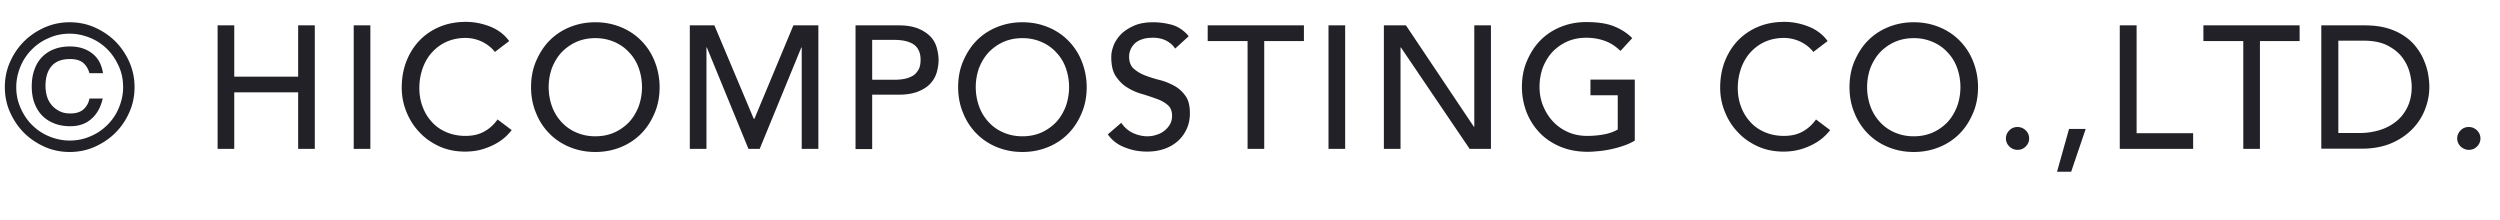
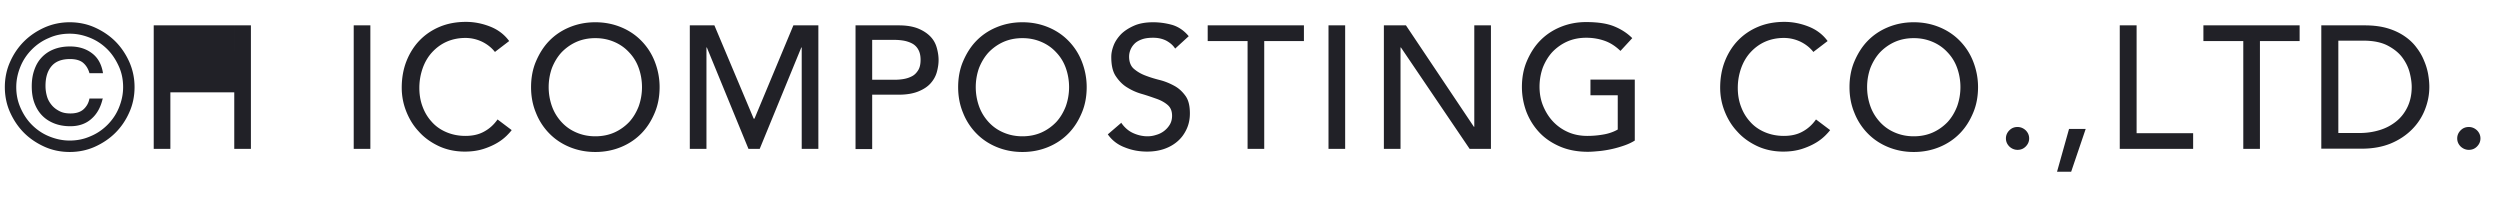
<svg xmlns="http://www.w3.org/2000/svg" id="_レイヤー_2" data-name="レイヤー 2" viewBox="0 0 129.13 11.37">
  <defs>
    <style>.cls-1{fill:#212127}</style>
  </defs>
  <g id="_レイヤー_1-2" data-name="レイヤー 1">
-     <path class="cls-1" d="M.25 4.5c0-.46.09-.9.27-1.3.18-.41.42-.76.72-1.06.3-.3.66-.54 1.06-.72.41-.18.84-.27 1.3-.27s.9.09 1.3.27.76.42 1.06.72c.3.3.54.66.72 1.06.18.41.27.84.27 1.3s-.09.9-.27 1.3c-.18.41-.42.76-.72 1.06-.3.3-.66.54-1.06.72s-.84.27-1.3.27-.9-.09-1.3-.27c-.4-.18-.76-.42-1.06-.72C.94 6.56.7 6.2.52 5.8.34 5.4.25 4.96.25 4.5zm.59 0c0 .38.07.73.22 1.07s.34.63.59.88.54.45.88.59c.34.14.69.22 1.07.22s.73-.07 1.07-.22c.34-.14.63-.34.88-.59s.45-.54.59-.88.22-.69.22-1.07-.07-.74-.22-1.07-.34-.63-.59-.88-.54-.45-.88-.59c-.34-.14-.69-.22-1.07-.22s-.74.07-1.07.22c-.34.14-.63.34-.88.59s-.45.54-.59.88-.22.69-.22 1.07zm4.46.61c-.1.43-.29.78-.58 1.03-.29.26-.66.38-1.09.38-.31 0-.59-.05-.84-.15s-.46-.24-.63-.42c-.17-.18-.3-.4-.39-.65-.09-.25-.13-.53-.13-.84s.04-.58.13-.84.21-.47.38-.65c.17-.18.37-.32.62-.42.25-.1.53-.15.85-.15.45 0 .83.12 1.13.35.31.23.5.58.57 1.03h-.7c-.06-.22-.17-.4-.32-.53s-.38-.2-.68-.2c-.43 0-.75.12-.96.37s-.31.58-.31 1.02c0 .2.03.38.08.55s.14.32.25.45.25.23.41.31c.16.08.34.11.55.11.29 0 .51-.07.67-.21a.97.97 0 00.31-.56h.7zM11.24 1.31h.86v2.65h3.3V1.31h.86v6.38h-.86V4.77h-3.3v2.92h-.86V1.31zM18.27 1.31h.86v6.38h-.86V1.31zM25.57 2.69c-.18-.23-.41-.41-.68-.54-.28-.13-.56-.19-.85-.19-.36 0-.69.07-.98.2s-.54.32-.75.55c-.21.23-.37.51-.48.82-.11.32-.17.65-.17 1.01 0 .34.05.65.16.95.11.3.26.56.47.79.2.23.45.41.75.54s.63.2 1 .2.69-.07.96-.22c.28-.15.51-.36.7-.63l.73.55c-.05.07-.13.16-.25.28a2.5 2.5 0 01-.48.37c-.2.12-.44.23-.72.32-.28.09-.6.14-.97.14-.5 0-.96-.1-1.36-.29-.4-.19-.75-.44-1.03-.76-.29-.31-.5-.67-.65-1.06s-.22-.79-.22-1.19c0-.49.08-.95.24-1.36s.39-.78.68-1.08.64-.54 1.05-.71.86-.25 1.35-.25c.42 0 .83.08 1.24.24.41.16.74.41.99.75l-.72.55zM30.75 7.85c-.49 0-.93-.09-1.34-.26s-.76-.41-1.05-.71-.52-.65-.68-1.06c-.17-.41-.25-.85-.25-1.32s.08-.92.25-1.32.39-.76.68-1.06c.29-.3.64-.54 1.05-.71s.85-.26 1.34-.26.93.09 1.34.26c.41.17.76.41 1.05.71.29.3.52.65.68 1.06s.25.85.25 1.32-.08.92-.25 1.32c-.17.41-.39.76-.68 1.06s-.64.54-1.05.71c-.41.17-.85.26-1.34.26zm0-.81c.37 0 .7-.07.99-.2s.55-.32.76-.54c.21-.23.37-.5.49-.81.11-.31.17-.64.17-.99s-.06-.68-.17-.99c-.11-.31-.28-.58-.49-.8-.21-.23-.46-.41-.76-.54s-.62-.2-.99-.2-.7.07-.99.2-.55.32-.76.54c-.21.23-.37.5-.49.8-.11.31-.17.64-.17.99s.06.68.17.99c.11.31.28.58.49.81.21.23.46.41.76.54s.62.2.99.2zM35.61 1.31h1.29l2.03 4.82h.04l2.01-4.82h1.29v6.38h-.86V2.45h-.02l-2.15 5.24h-.58l-2.15-5.24h-.02v5.24h-.86V1.31zM44.19 1.31h2.24c.41 0 .74.06 1.01.17.26.11.47.25.63.42s.26.36.32.58.09.42.09.62-.03.4-.09.62-.17.41-.32.58-.36.31-.63.42-.6.17-1.01.17h-1.38V7.7h-.86V1.31zm.86 2.81h1.13c.17 0 .33-.01.5-.04s.31-.08.44-.15.23-.18.31-.31.12-.31.12-.53-.04-.39-.12-.53a.77.77 0 00-.31-.31c-.13-.07-.28-.12-.44-.15a2.81 2.81 0 00-.5-.04h-1.13v2.05zM52.81 7.85c-.49 0-.93-.09-1.34-.26s-.76-.41-1.05-.71-.52-.65-.68-1.06c-.17-.41-.25-.85-.25-1.32s.08-.92.25-1.32.39-.76.68-1.06c.29-.3.64-.54 1.05-.71s.85-.26 1.34-.26.93.09 1.34.26c.41.17.76.41 1.05.71.29.3.52.65.68 1.06s.25.85.25 1.32-.08.92-.25 1.32c-.17.41-.39.76-.68 1.06s-.64.54-1.05.71c-.41.17-.85.26-1.34.26zm0-.81c.37 0 .7-.07.99-.2s.55-.32.76-.54c.21-.23.37-.5.49-.81.11-.31.17-.64.17-.99s-.06-.68-.17-.99c-.11-.31-.28-.58-.49-.8-.21-.23-.46-.41-.76-.54s-.62-.2-.99-.2-.7.07-.99.2-.55.32-.76.54c-.21.23-.37.5-.49.8-.11.31-.17.64-.17.99s.06.68.17.99c.11.31.28.58.49.81.21.23.46.41.76.54s.62.2.99.2zM57.92 6.35c.16.23.36.41.6.52.24.11.49.17.75.17.14 0 .29-.02.44-.07a1.184 1.184 0 00.71-.53c.08-.13.12-.29.12-.46 0-.25-.08-.43-.23-.56s-.35-.24-.58-.32-.48-.17-.76-.25-.52-.19-.76-.34c-.23-.14-.42-.34-.58-.58-.16-.24-.23-.57-.23-.99 0-.19.04-.38.12-.59.08-.21.21-.4.38-.58.17-.17.4-.32.67-.44s.6-.18.99-.18c.35 0 .68.05 1 .14.32.1.6.29.84.58l-.7.64c-.11-.17-.26-.3-.46-.41-.2-.1-.42-.15-.68-.15s-.44.03-.6.09c-.16.06-.29.14-.38.24a.948.948 0 00-.26.64c0 .27.08.48.23.62.16.14.35.26.58.35s.48.17.76.24.52.17.76.3.42.3.58.52c.16.22.23.52.23.91 0 .31-.06.58-.18.83s-.27.45-.47.62c-.2.17-.43.3-.7.39-.27.09-.56.13-.86.13-.41 0-.79-.07-1.16-.22-.37-.14-.66-.37-.87-.67l.71-.61zM64.43 2.12h-2.05v-.81h4.97v.81H65.3v5.57h-.86V2.12zM68.62 1.31h.86v6.38h-.86V1.31zM71.49 1.31h1.13l3.51 5.24h.02V1.31h.86v6.38h-1.1l-3.55-5.24h-.02v5.24h-.86V1.31zM84.44 4.12v3.14c-.16.1-.33.18-.53.25a5.61 5.61 0 01-1.27.29c-.22.02-.42.04-.62.04-.54 0-1.02-.09-1.44-.27-.42-.18-.78-.42-1.07-.73-.29-.31-.51-.66-.67-1.07-.15-.41-.23-.83-.23-1.28 0-.47.08-.92.25-1.32s.39-.76.68-1.06c.29-.3.64-.54 1.05-.71.41-.17.85-.26 1.34-.26.59 0 1.07.07 1.44.22s.68.35.94.61l-.61.66c-.26-.25-.54-.43-.84-.53-.29-.1-.6-.15-.93-.15-.37 0-.7.07-.99.2s-.55.32-.76.54c-.21.23-.37.5-.49.8-.11.31-.17.64-.17.99s.06.69.19 1c.13.31.3.58.52.81.22.23.48.41.78.54.3.13.63.19.98.19.31 0 .6-.03.87-.08s.51-.14.7-.25V4.92h-1.41v-.81h2.28zM93.67 2.69c-.18-.23-.41-.41-.68-.54-.28-.13-.56-.19-.85-.19-.36 0-.69.07-.98.2s-.54.32-.75.55c-.21.23-.37.51-.48.82-.11.32-.17.65-.17 1.01 0 .34.05.65.16.95.11.3.26.56.47.79.2.23.45.41.75.54s.63.2 1 .2.69-.07.96-.22c.28-.15.51-.36.7-.63l.73.55c-.05.07-.13.16-.25.28a2.5 2.5 0 01-.48.37c-.2.12-.44.23-.72.32-.28.09-.6.14-.97.14-.5 0-.96-.1-1.36-.29-.4-.19-.75-.44-1.03-.76-.29-.31-.5-.67-.65-1.06s-.22-.79-.22-1.19c0-.49.08-.95.24-1.36s.39-.78.68-1.08.64-.54 1.05-.71.86-.25 1.35-.25c.42 0 .83.08 1.24.24.41.16.74.41.99.75l-.72.55zM98.85 7.85c-.49 0-.93-.09-1.34-.26-.41-.17-.76-.41-1.05-.71s-.52-.65-.68-1.06c-.17-.41-.25-.85-.25-1.32s.08-.92.25-1.32.39-.76.68-1.06c.29-.3.64-.54 1.05-.71.41-.17.85-.26 1.34-.26s.93.09 1.34.26c.41.17.76.41 1.05.71.29.3.52.65.68 1.06s.25.85.25 1.32-.08.92-.25 1.32c-.17.41-.39.76-.68 1.06-.29.3-.64.54-1.05.71-.41.17-.85.26-1.34.26zm0-.81c.37 0 .7-.07.99-.2s.55-.32.76-.54c.21-.23.37-.5.49-.81.11-.31.17-.64.17-.99s-.06-.68-.17-.99c-.11-.31-.28-.58-.49-.8-.21-.23-.46-.41-.76-.54s-.62-.2-.99-.2-.7.07-.99.2-.55.32-.76.54c-.21.23-.37.5-.49.8-.11.31-.17.64-.17.99s.06.68.17.99c.11.31.28.58.49.81.21.23.46.41.76.54s.62.2.99.2zM104.21 7.74c-.16 0-.3-.06-.42-.17-.12-.12-.18-.26-.18-.42s.06-.3.18-.42.26-.17.42-.17.3.06.42.17c.12.12.18.26.18.42s-.06.3-.18.42-.26.17-.42.17zM106.99 8.87h-.74l.62-2.21h.86l-.75 2.21zM109.5 1.31h.86v5.57h2.92v.81h-3.79V1.31zM115.86 2.12h-2.05v-.81h4.97v.81h-2.05v5.57h-.86V2.12zM119.92 1.31h2.22c.45 0 .84.05 1.18.15.34.1.63.24.88.41s.46.37.62.59c.17.22.3.45.39.68.1.23.17.47.21.7s.06.45.06.65c0 .41-.08.8-.23 1.18-.15.38-.37.72-.67 1.02s-.66.54-1.09.72c-.44.18-.94.27-1.51.27h-2.08V1.31zm.86 5.56h1.09c.37 0 .71-.05 1.04-.15.33-.1.61-.25.86-.45s.44-.45.58-.74.22-.64.22-1.04c0-.2-.03-.44-.1-.72s-.19-.53-.37-.78-.44-.46-.76-.63c-.32-.17-.74-.26-1.26-.26h-1.3v4.78zM127.52 7.74c-.16 0-.3-.06-.42-.17-.12-.12-.18-.26-.18-.42s.06-.3.18-.42.26-.17.42-.17.3.06.42.17c.12.12.18.26.18.42s-.06.3-.18.42-.26.17-.42.17z" />
+     <path class="cls-1" d="M.25 4.5c0-.46.09-.9.27-1.3.18-.41.42-.76.72-1.06.3-.3.66-.54 1.06-.72.41-.18.84-.27 1.3-.27s.9.09 1.3.27.76.42 1.06.72c.3.3.54.66.72 1.06.18.41.27.84.27 1.3s-.09.9-.27 1.3c-.18.41-.42.76-.72 1.06-.3.3-.66.54-1.06.72s-.84.27-1.3.27-.9-.09-1.3-.27c-.4-.18-.76-.42-1.06-.72C.94 6.56.7 6.2.52 5.8.34 5.4.25 4.96.25 4.5zm.59 0c0 .38.07.73.22 1.07s.34.63.59.88.54.45.88.59c.34.14.69.22 1.07.22s.73-.07 1.07-.22c.34-.14.63-.34.88-.59s.45-.54.59-.88.22-.69.22-1.07-.07-.74-.22-1.07-.34-.63-.59-.88-.54-.45-.88-.59c-.34-.14-.69-.22-1.07-.22s-.74.07-1.07.22c-.34.14-.63.34-.88.59s-.45.54-.59.88-.22.69-.22 1.07zm4.46.61c-.1.43-.29.78-.58 1.03-.29.26-.66.38-1.09.38-.31 0-.59-.05-.84-.15s-.46-.24-.63-.42c-.17-.18-.3-.4-.39-.65-.09-.25-.13-.53-.13-.84s.04-.58.13-.84.21-.47.38-.65c.17-.18.37-.32.62-.42.25-.1.53-.15.85-.15.45 0 .83.12 1.13.35.31.23.5.58.57 1.03h-.7c-.06-.22-.17-.4-.32-.53s-.38-.2-.68-.2c-.43 0-.75.12-.96.37s-.31.58-.31 1.02c0 .2.03.38.08.55s.14.32.25.45.25.23.41.31c.16.08.34.11.55.11.29 0 .51-.07.67-.21a.97.97 0 00.31-.56h.7zM11.24 1.31h.86v2.65V1.31h.86v6.38h-.86V4.77h-3.3v2.92h-.86V1.31zM18.27 1.31h.86v6.38h-.86V1.31zM25.57 2.69c-.18-.23-.41-.41-.68-.54-.28-.13-.56-.19-.85-.19-.36 0-.69.07-.98.2s-.54.32-.75.55c-.21.23-.37.51-.48.82-.11.32-.17.65-.17 1.01 0 .34.05.65.16.95.11.3.26.56.47.79.2.23.45.41.75.54s.63.2 1 .2.69-.07.96-.22c.28-.15.51-.36.7-.63l.73.55c-.05.07-.13.16-.25.28a2.5 2.5 0 01-.48.37c-.2.12-.44.23-.72.32-.28.09-.6.14-.97.14-.5 0-.96-.1-1.36-.29-.4-.19-.75-.44-1.03-.76-.29-.31-.5-.67-.65-1.06s-.22-.79-.22-1.19c0-.49.08-.95.24-1.36s.39-.78.68-1.08.64-.54 1.05-.71.86-.25 1.35-.25c.42 0 .83.08 1.24.24.41.16.74.41.99.75l-.72.55zM30.75 7.85c-.49 0-.93-.09-1.34-.26s-.76-.41-1.05-.71-.52-.65-.68-1.06c-.17-.41-.25-.85-.25-1.32s.08-.92.25-1.32.39-.76.68-1.06c.29-.3.64-.54 1.05-.71s.85-.26 1.34-.26.93.09 1.34.26c.41.17.76.41 1.05.71.29.3.52.65.68 1.06s.25.85.25 1.32-.08.92-.25 1.32c-.17.41-.39.76-.68 1.06s-.64.54-1.05.71c-.41.17-.85.26-1.34.26zm0-.81c.37 0 .7-.07.99-.2s.55-.32.76-.54c.21-.23.37-.5.49-.81.11-.31.17-.64.17-.99s-.06-.68-.17-.99c-.11-.31-.28-.58-.49-.8-.21-.23-.46-.41-.76-.54s-.62-.2-.99-.2-.7.07-.99.2-.55.32-.76.54c-.21.23-.37.5-.49.8-.11.31-.17.64-.17.99s.06.68.17.99c.11.31.28.58.49.81.21.23.46.41.76.54s.62.2.99.2zM35.61 1.31h1.29l2.03 4.82h.04l2.01-4.82h1.29v6.38h-.86V2.45h-.02l-2.15 5.24h-.58l-2.15-5.24h-.02v5.24h-.86V1.31zM44.19 1.31h2.24c.41 0 .74.06 1.01.17.26.11.47.25.63.42s.26.36.32.58.09.42.09.62-.03.4-.09.62-.17.41-.32.58-.36.31-.63.42-.6.17-1.01.17h-1.38V7.7h-.86V1.31zm.86 2.81h1.13c.17 0 .33-.01.5-.04s.31-.08.44-.15.23-.18.31-.31.12-.31.12-.53-.04-.39-.12-.53a.77.77 0 00-.31-.31c-.13-.07-.28-.12-.44-.15a2.81 2.81 0 00-.5-.04h-1.13v2.05zM52.81 7.85c-.49 0-.93-.09-1.34-.26s-.76-.41-1.05-.71-.52-.65-.68-1.06c-.17-.41-.25-.85-.25-1.32s.08-.92.25-1.32.39-.76.68-1.06c.29-.3.64-.54 1.05-.71s.85-.26 1.34-.26.93.09 1.34.26c.41.17.76.41 1.05.71.29.3.52.65.68 1.06s.25.85.25 1.32-.08.92-.25 1.32c-.17.41-.39.76-.68 1.06s-.64.54-1.05.71c-.41.17-.85.26-1.34.26zm0-.81c.37 0 .7-.07.99-.2s.55-.32.76-.54c.21-.23.37-.5.49-.81.11-.31.17-.64.17-.99s-.06-.68-.17-.99c-.11-.31-.28-.58-.49-.8-.21-.23-.46-.41-.76-.54s-.62-.2-.99-.2-.7.07-.99.2-.55.32-.76.54c-.21.23-.37.5-.49.8-.11.31-.17.64-.17.99s.06.68.17.99c.11.31.28.58.49.81.21.23.46.41.76.54s.62.2.99.2zM57.92 6.35c.16.23.36.41.6.52.24.11.49.17.75.17.14 0 .29-.02.44-.07a1.184 1.184 0 00.71-.53c.08-.13.12-.29.12-.46 0-.25-.08-.43-.23-.56s-.35-.24-.58-.32-.48-.17-.76-.25-.52-.19-.76-.34c-.23-.14-.42-.34-.58-.58-.16-.24-.23-.57-.23-.99 0-.19.04-.38.12-.59.08-.21.21-.4.38-.58.17-.17.4-.32.67-.44s.6-.18.99-.18c.35 0 .68.05 1 .14.32.1.6.29.84.58l-.7.64c-.11-.17-.26-.3-.46-.41-.2-.1-.42-.15-.68-.15s-.44.03-.6.09c-.16.06-.29.14-.38.24a.948.948 0 00-.26.64c0 .27.08.48.23.62.16.14.35.26.58.35s.48.17.76.24.52.17.76.3.42.3.58.52c.16.22.23.52.23.91 0 .31-.06.58-.18.83s-.27.45-.47.62c-.2.17-.43.3-.7.39-.27.09-.56.13-.86.13-.41 0-.79-.07-1.16-.22-.37-.14-.66-.37-.87-.67l.71-.61zM64.43 2.12h-2.05v-.81h4.97v.81H65.3v5.57h-.86V2.12zM68.62 1.31h.86v6.38h-.86V1.31zM71.49 1.31h1.13l3.51 5.24h.02V1.31h.86v6.38h-1.1l-3.55-5.24h-.02v5.24h-.86V1.31zM84.44 4.12v3.14c-.16.1-.33.18-.53.25a5.61 5.61 0 01-1.27.29c-.22.02-.42.04-.62.04-.54 0-1.02-.09-1.44-.27-.42-.18-.78-.42-1.07-.73-.29-.31-.51-.66-.67-1.07-.15-.41-.23-.83-.23-1.28 0-.47.08-.92.25-1.32s.39-.76.68-1.06c.29-.3.64-.54 1.05-.71.41-.17.85-.26 1.34-.26.59 0 1.07.07 1.44.22s.68.35.94.61l-.61.66c-.26-.25-.54-.43-.84-.53-.29-.1-.6-.15-.93-.15-.37 0-.7.07-.99.2s-.55.32-.76.54c-.21.23-.37.5-.49.8-.11.31-.17.64-.17.99s.06.69.19 1c.13.31.3.58.52.81.22.23.48.41.78.54.3.13.63.19.98.19.31 0 .6-.03.87-.08s.51-.14.7-.25V4.92h-1.41v-.81h2.28zM93.67 2.69c-.18-.23-.41-.41-.68-.54-.28-.13-.56-.19-.85-.19-.36 0-.69.07-.98.2s-.54.32-.75.55c-.21.23-.37.51-.48.82-.11.32-.17.65-.17 1.01 0 .34.05.65.16.95.11.3.26.56.47.79.2.23.45.41.75.54s.63.2 1 .2.69-.07.96-.22c.28-.15.51-.36.7-.63l.73.55c-.05.07-.13.16-.25.28a2.5 2.5 0 01-.48.37c-.2.12-.44.23-.72.32-.28.09-.6.14-.97.14-.5 0-.96-.1-1.36-.29-.4-.19-.75-.44-1.03-.76-.29-.31-.5-.67-.65-1.06s-.22-.79-.22-1.19c0-.49.08-.95.24-1.36s.39-.78.68-1.08.64-.54 1.05-.71.86-.25 1.35-.25c.42 0 .83.08 1.24.24.41.16.74.41.99.75l-.72.55zM98.85 7.85c-.49 0-.93-.09-1.34-.26-.41-.17-.76-.41-1.05-.71s-.52-.65-.68-1.06c-.17-.41-.25-.85-.25-1.32s.08-.92.25-1.32.39-.76.68-1.06c.29-.3.64-.54 1.05-.71.41-.17.85-.26 1.34-.26s.93.09 1.34.26c.41.17.76.41 1.05.71.29.3.52.65.68 1.06s.25.85.25 1.32-.08.92-.25 1.32c-.17.41-.39.76-.68 1.06-.29.3-.64.54-1.05.71-.41.17-.85.26-1.34.26zm0-.81c.37 0 .7-.07.99-.2s.55-.32.76-.54c.21-.23.37-.5.49-.81.11-.31.17-.64.17-.99s-.06-.68-.17-.99c-.11-.31-.28-.58-.49-.8-.21-.23-.46-.41-.76-.54s-.62-.2-.99-.2-.7.07-.99.2-.55.32-.76.54c-.21.23-.37.5-.49.8-.11.31-.17.64-.17.99s.06.68.17.99c.11.31.28.58.49.81.21.23.46.41.76.54s.62.2.99.2zM104.21 7.74c-.16 0-.3-.06-.42-.17-.12-.12-.18-.26-.18-.42s.06-.3.18-.42.26-.17.42-.17.3.06.42.17c.12.12.18.26.18.42s-.06.3-.18.42-.26.17-.42.17zM106.99 8.87h-.74l.62-2.21h.86l-.75 2.21zM109.5 1.31h.86v5.57h2.92v.81h-3.79V1.31zM115.86 2.12h-2.05v-.81h4.97v.81h-2.05v5.57h-.86V2.12zM119.92 1.31h2.22c.45 0 .84.05 1.18.15.34.1.63.24.88.41s.46.37.62.59c.17.22.3.45.39.68.1.23.17.47.21.7s.06.45.06.65c0 .41-.08.8-.23 1.18-.15.38-.37.72-.67 1.02s-.66.54-1.09.72c-.44.18-.94.27-1.51.27h-2.08V1.31zm.86 5.56h1.09c.37 0 .71-.05 1.04-.15.33-.1.61-.25.86-.45s.44-.45.58-.74.22-.64.22-1.04c0-.2-.03-.44-.1-.72s-.19-.53-.37-.78-.44-.46-.76-.63c-.32-.17-.74-.26-1.26-.26h-1.3v4.78zM127.52 7.74c-.16 0-.3-.06-.42-.17-.12-.12-.18-.26-.18-.42s.06-.3.18-.42.26-.17.42-.17.3.06.42.17c.12.12.18.26.18.42s-.06.3-.18.42-.26.17-.42.17z" />
  </g>
</svg>